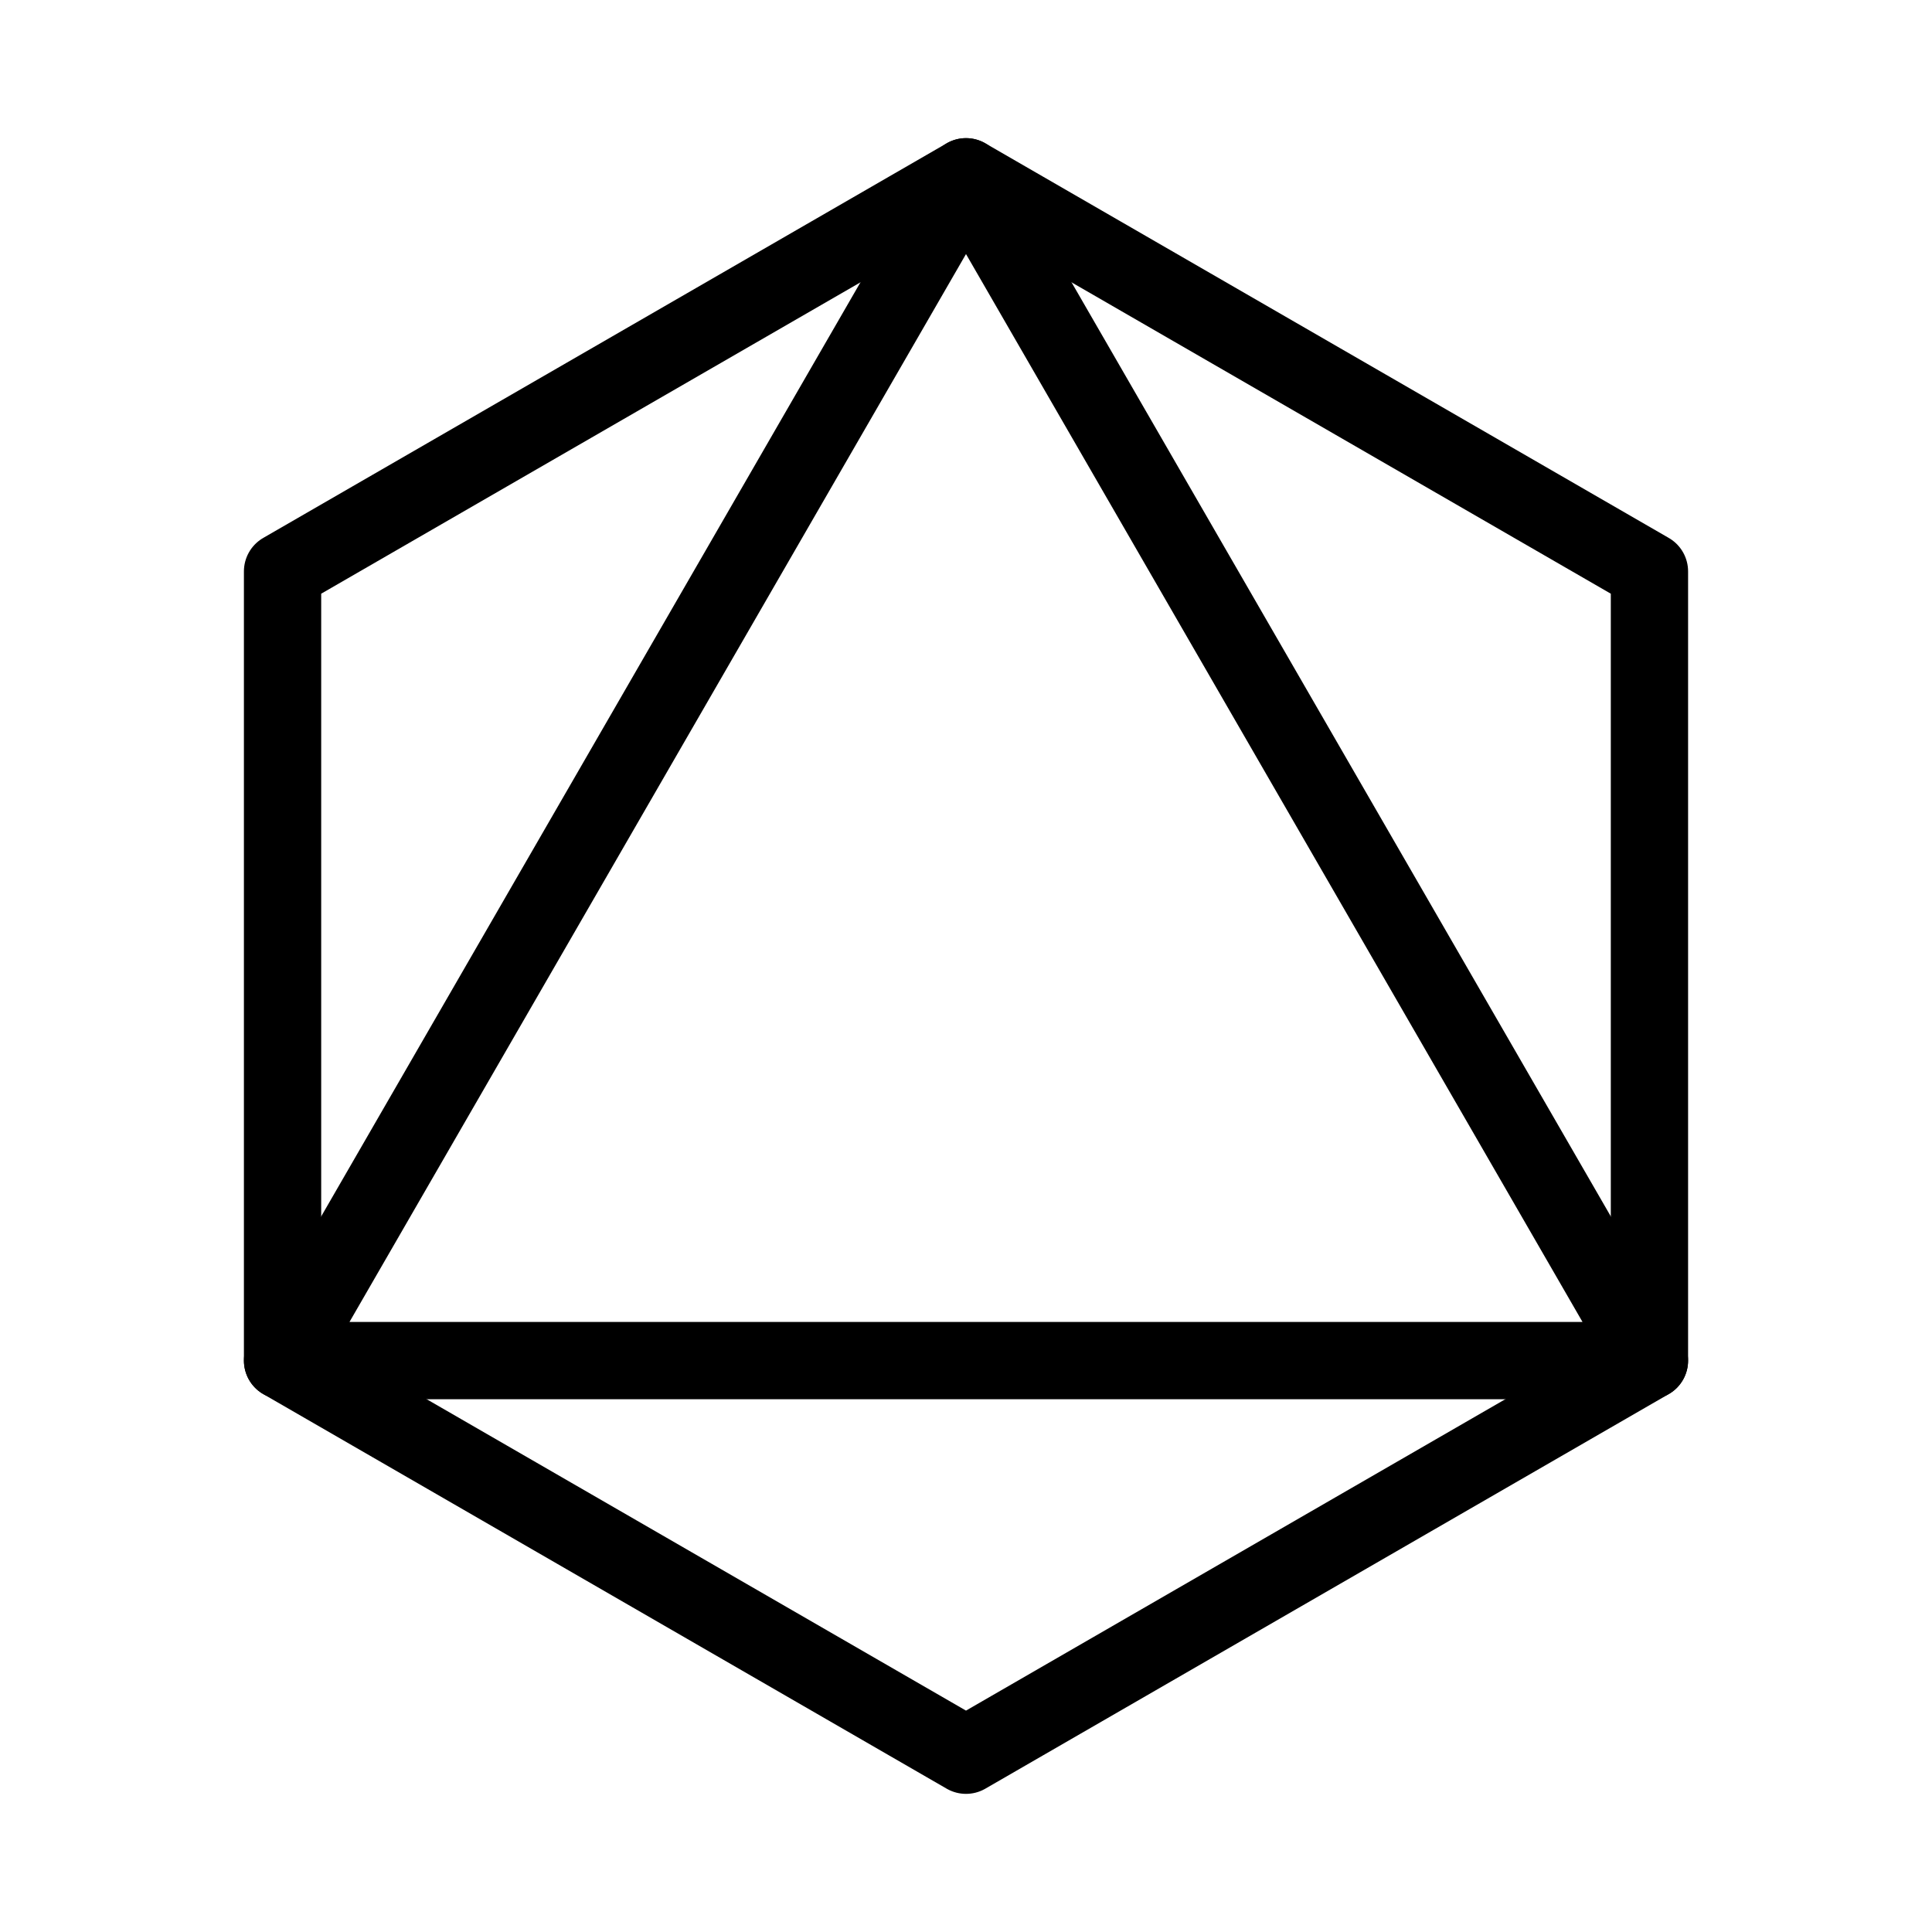
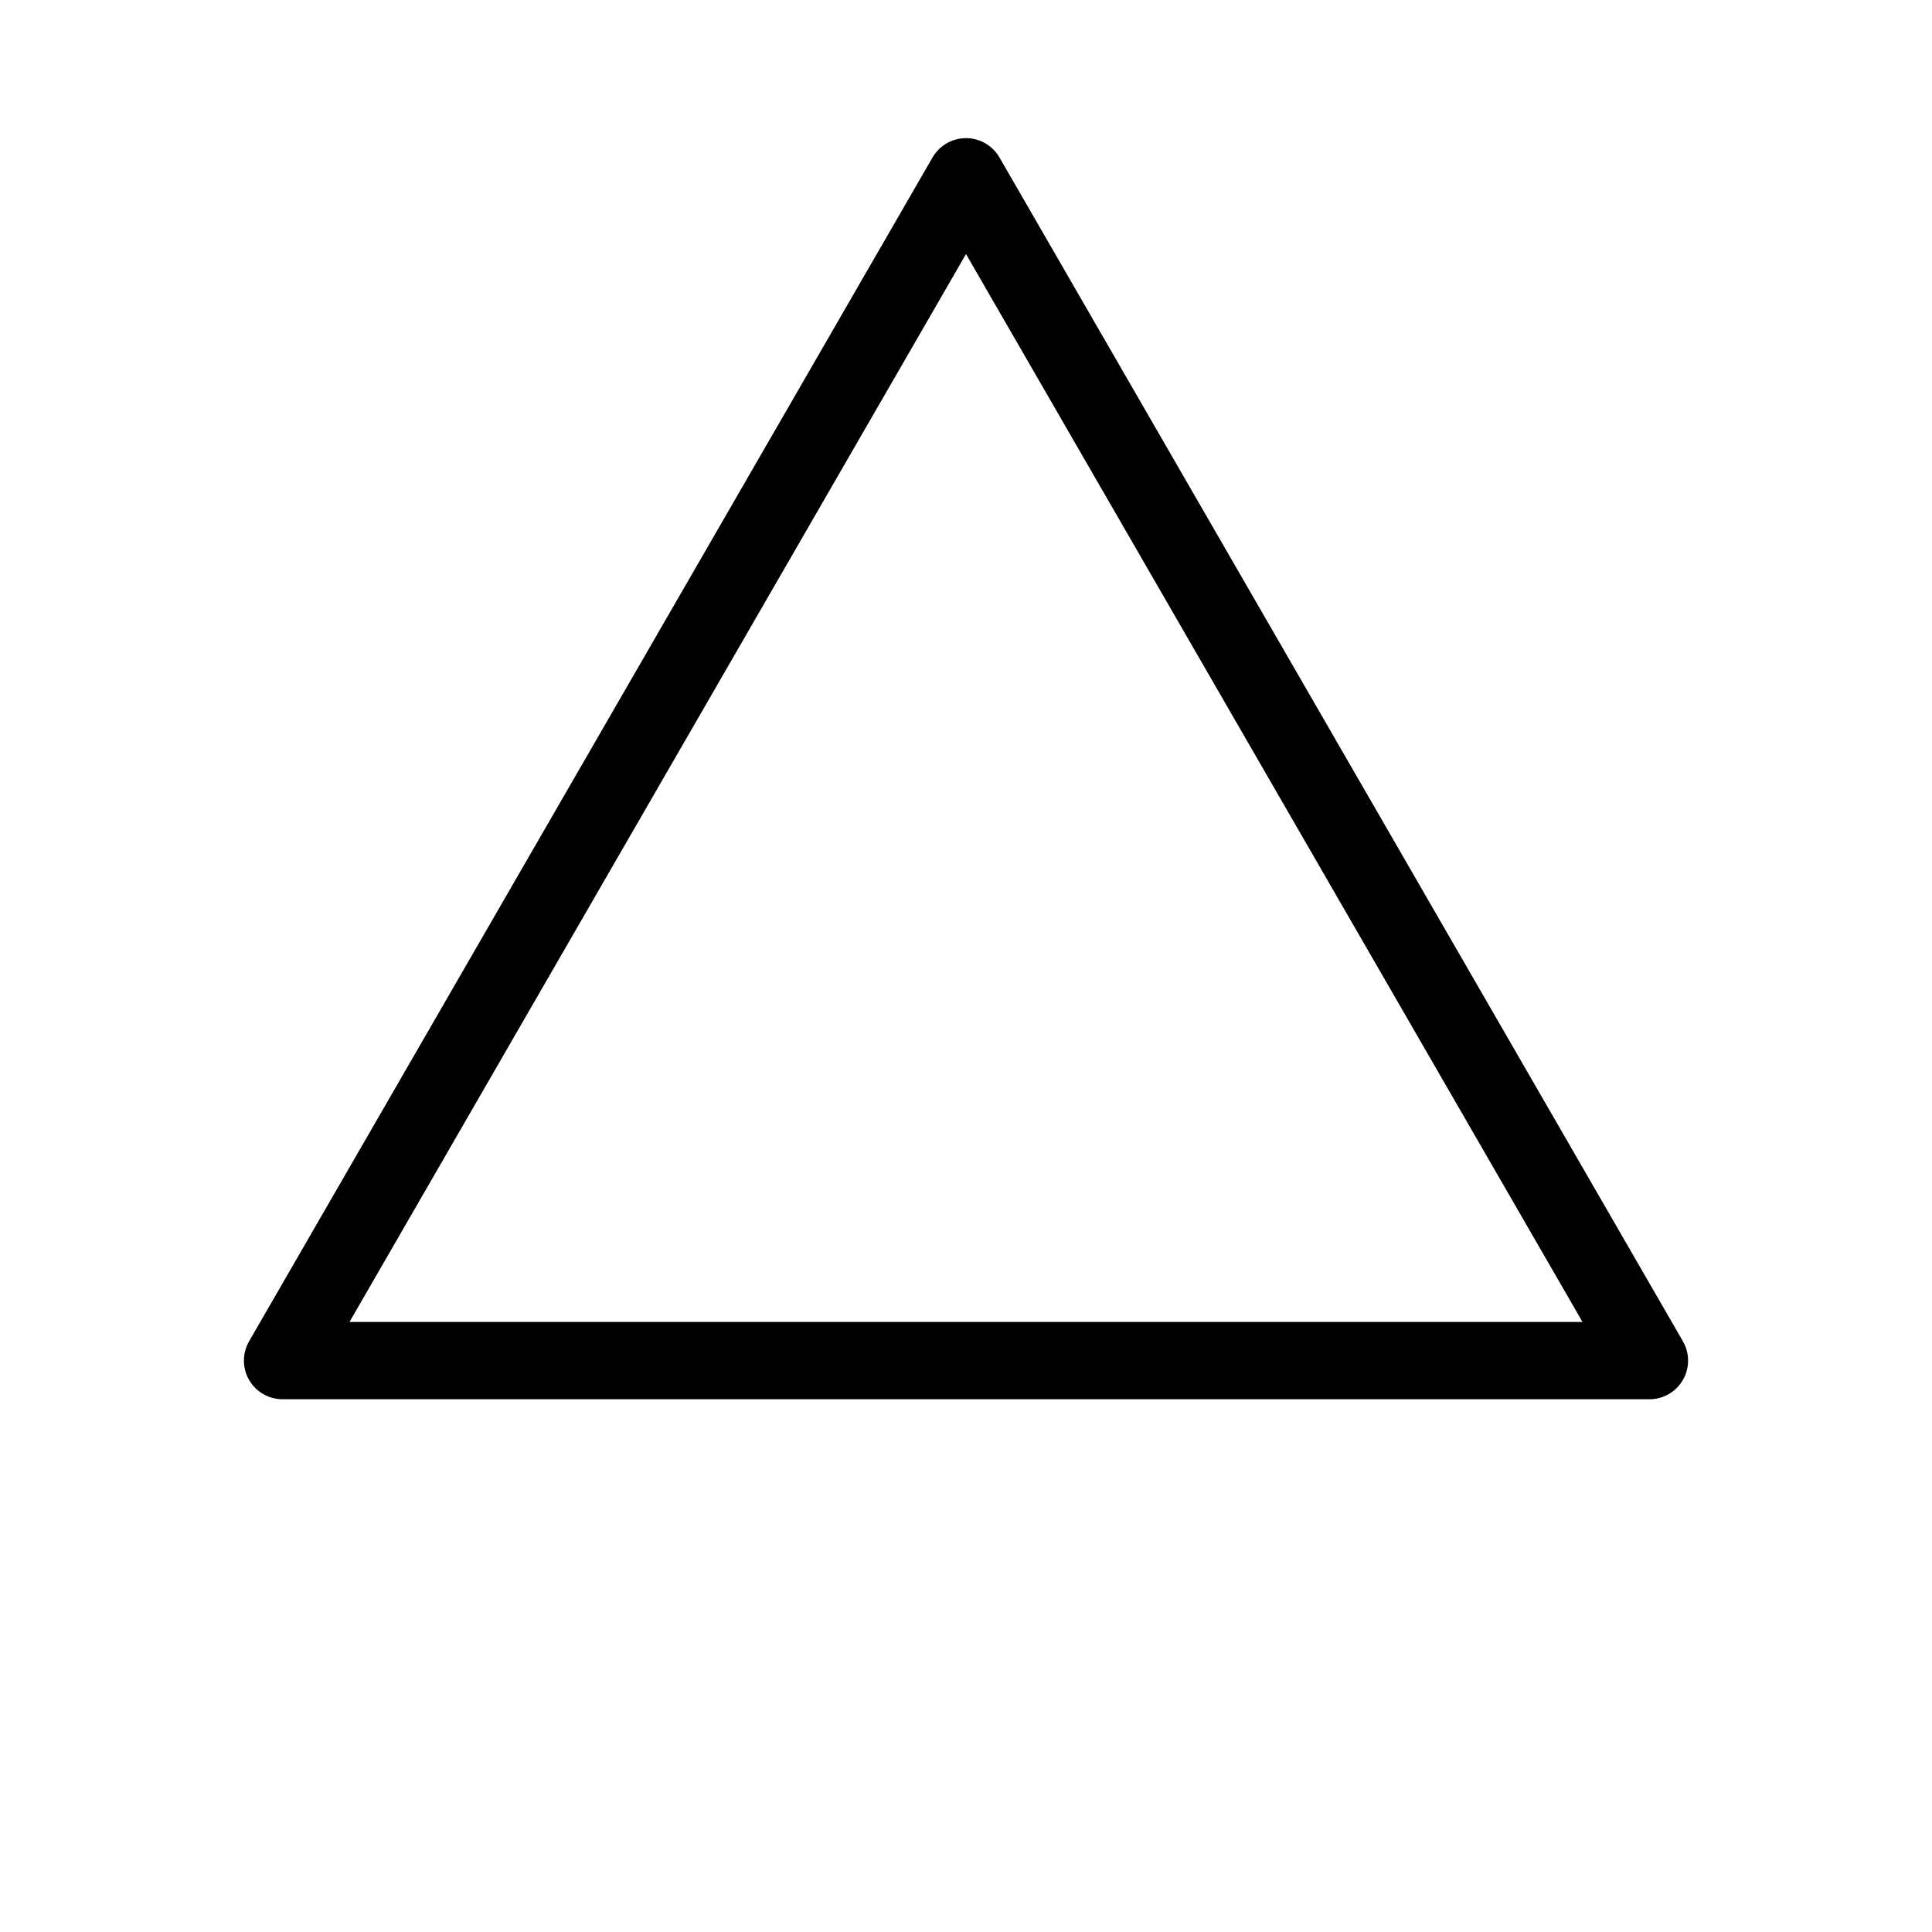
<svg xmlns="http://www.w3.org/2000/svg" viewBox="0 0 40 40">
  <g fill="none">
-     <path d="m5.85 11.83v16.34l14.15 8.17 14.15-8.17v-16.34l-14.15-8.17z" stroke="#000" stroke-linecap="round" stroke-linejoin="round" stroke-width="1.6" />
    <path d="m5.85 28.17h28.3l-14.15-24.51z" stroke="#000" stroke-linecap="round" stroke-linejoin="round" stroke-width="1.6" />
-     <path d="m0 0h40v40h-40z" />
  </g>
</svg>